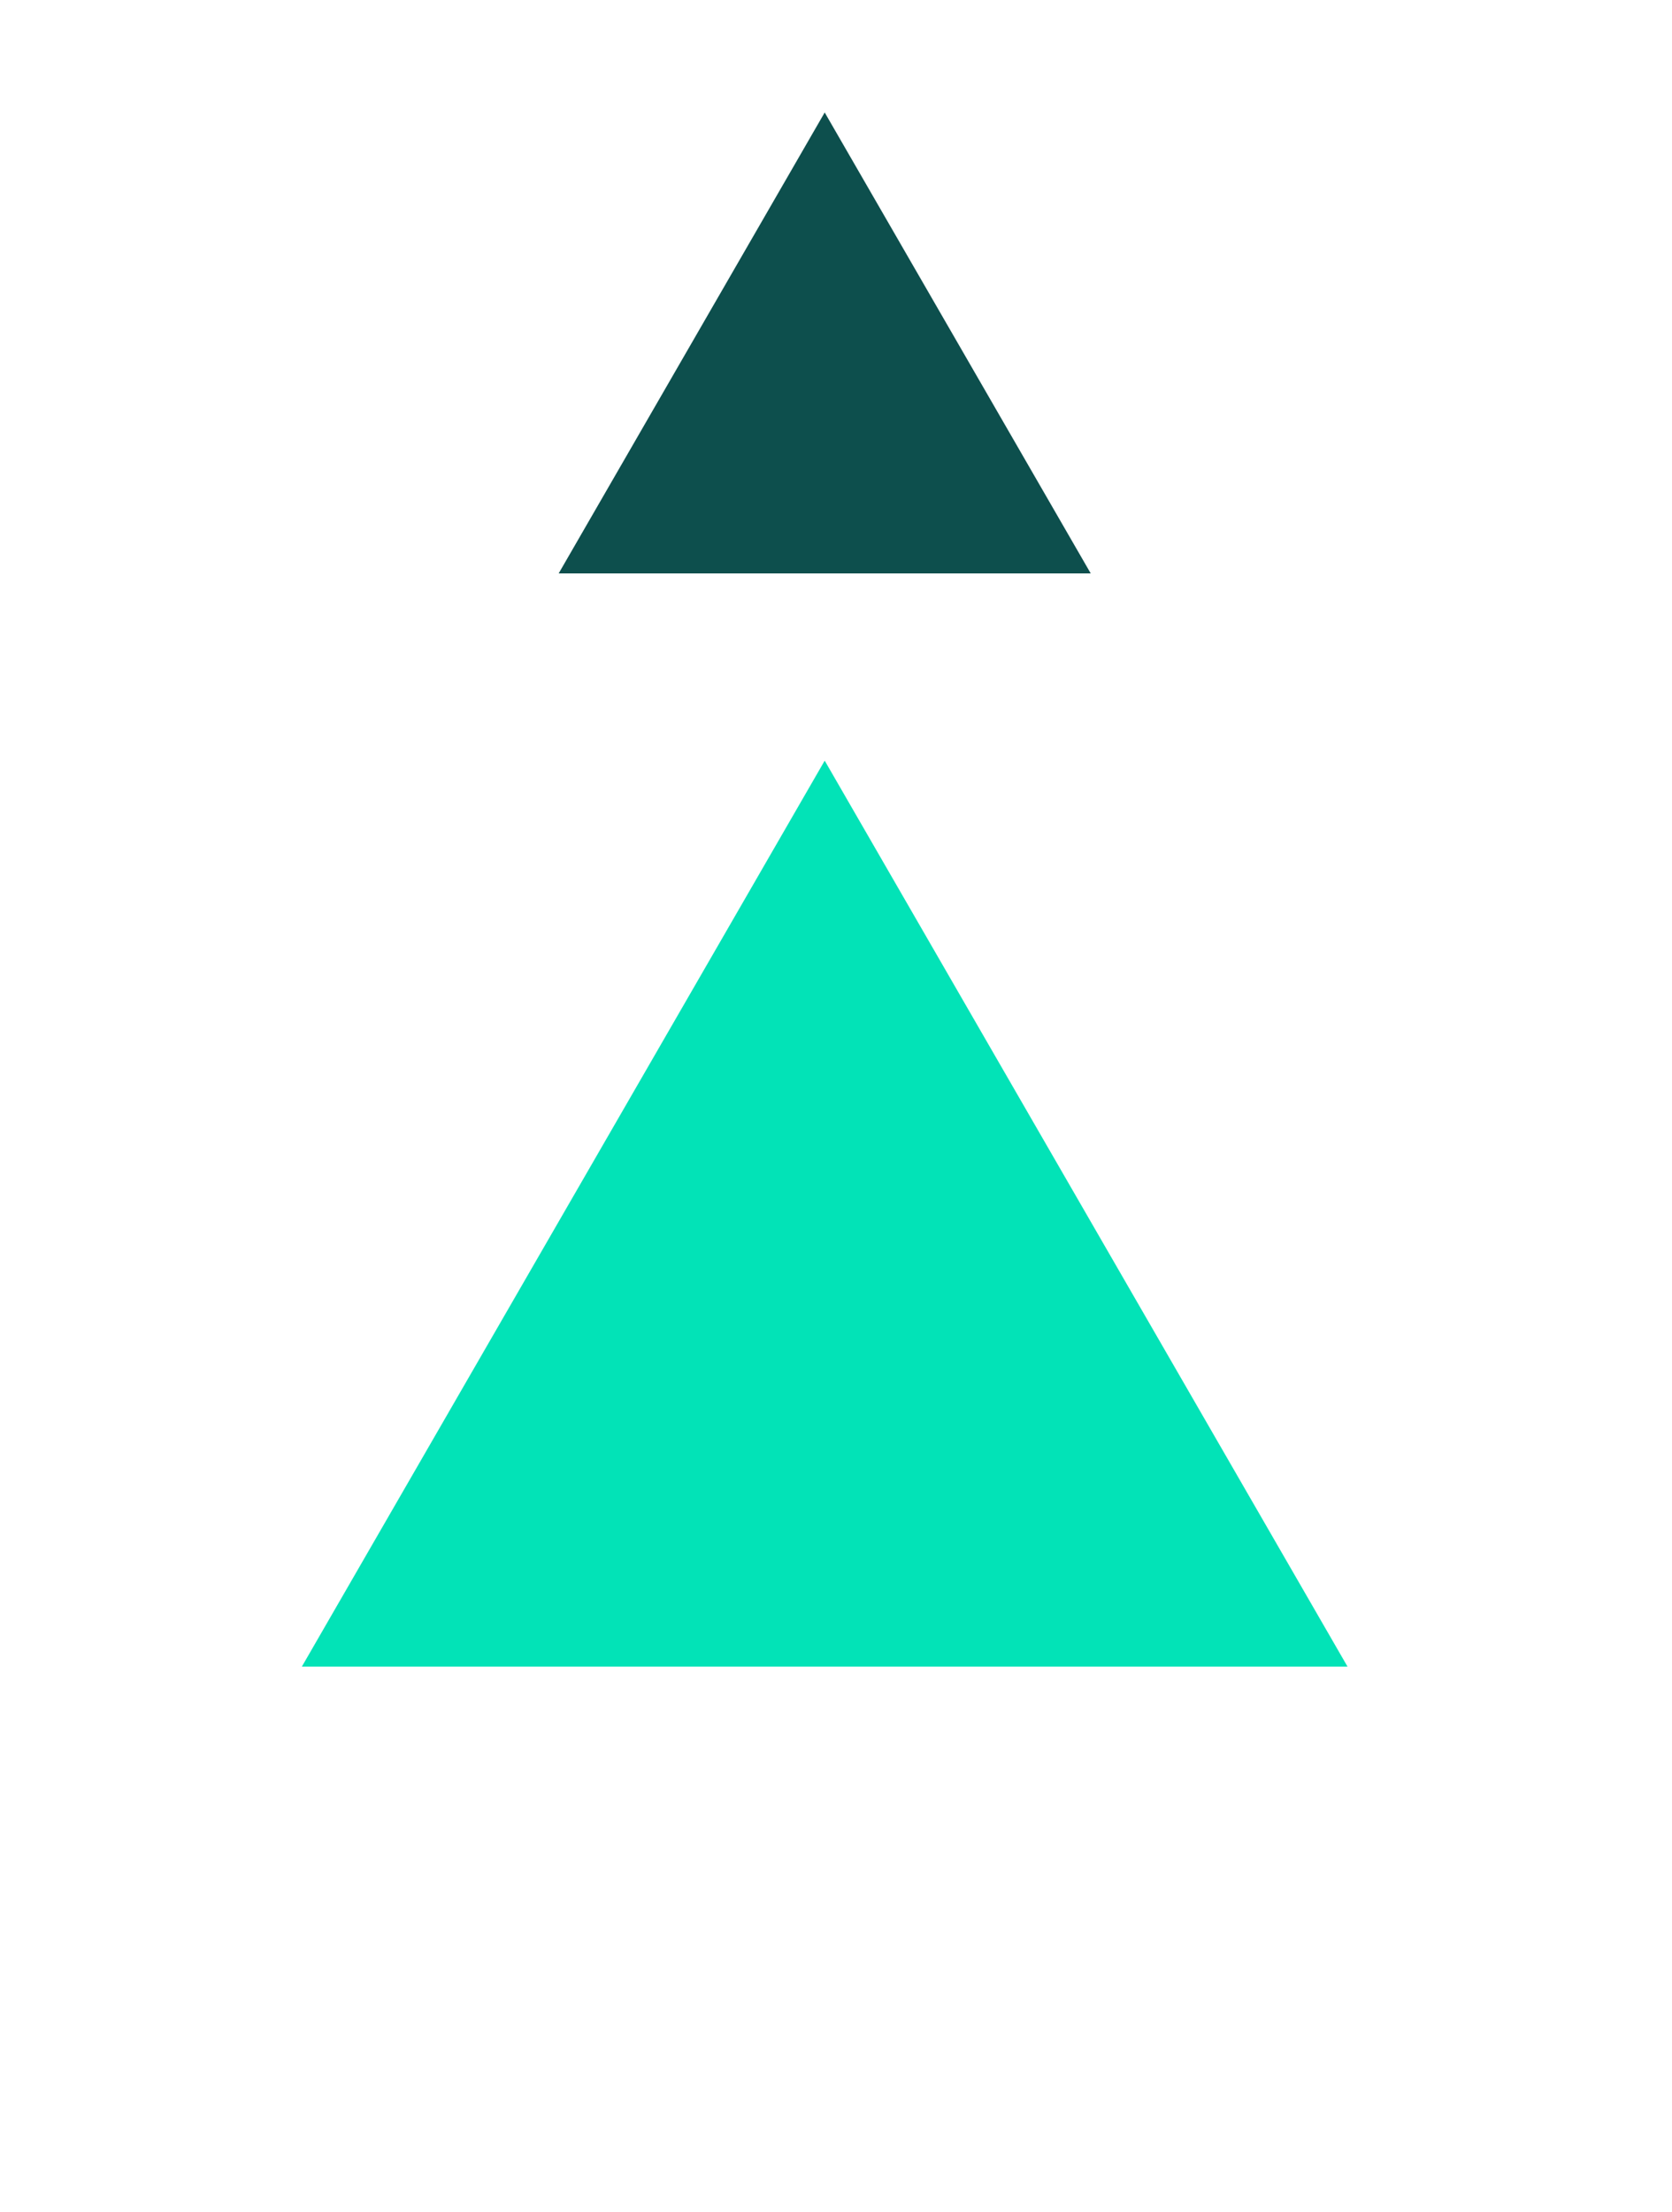
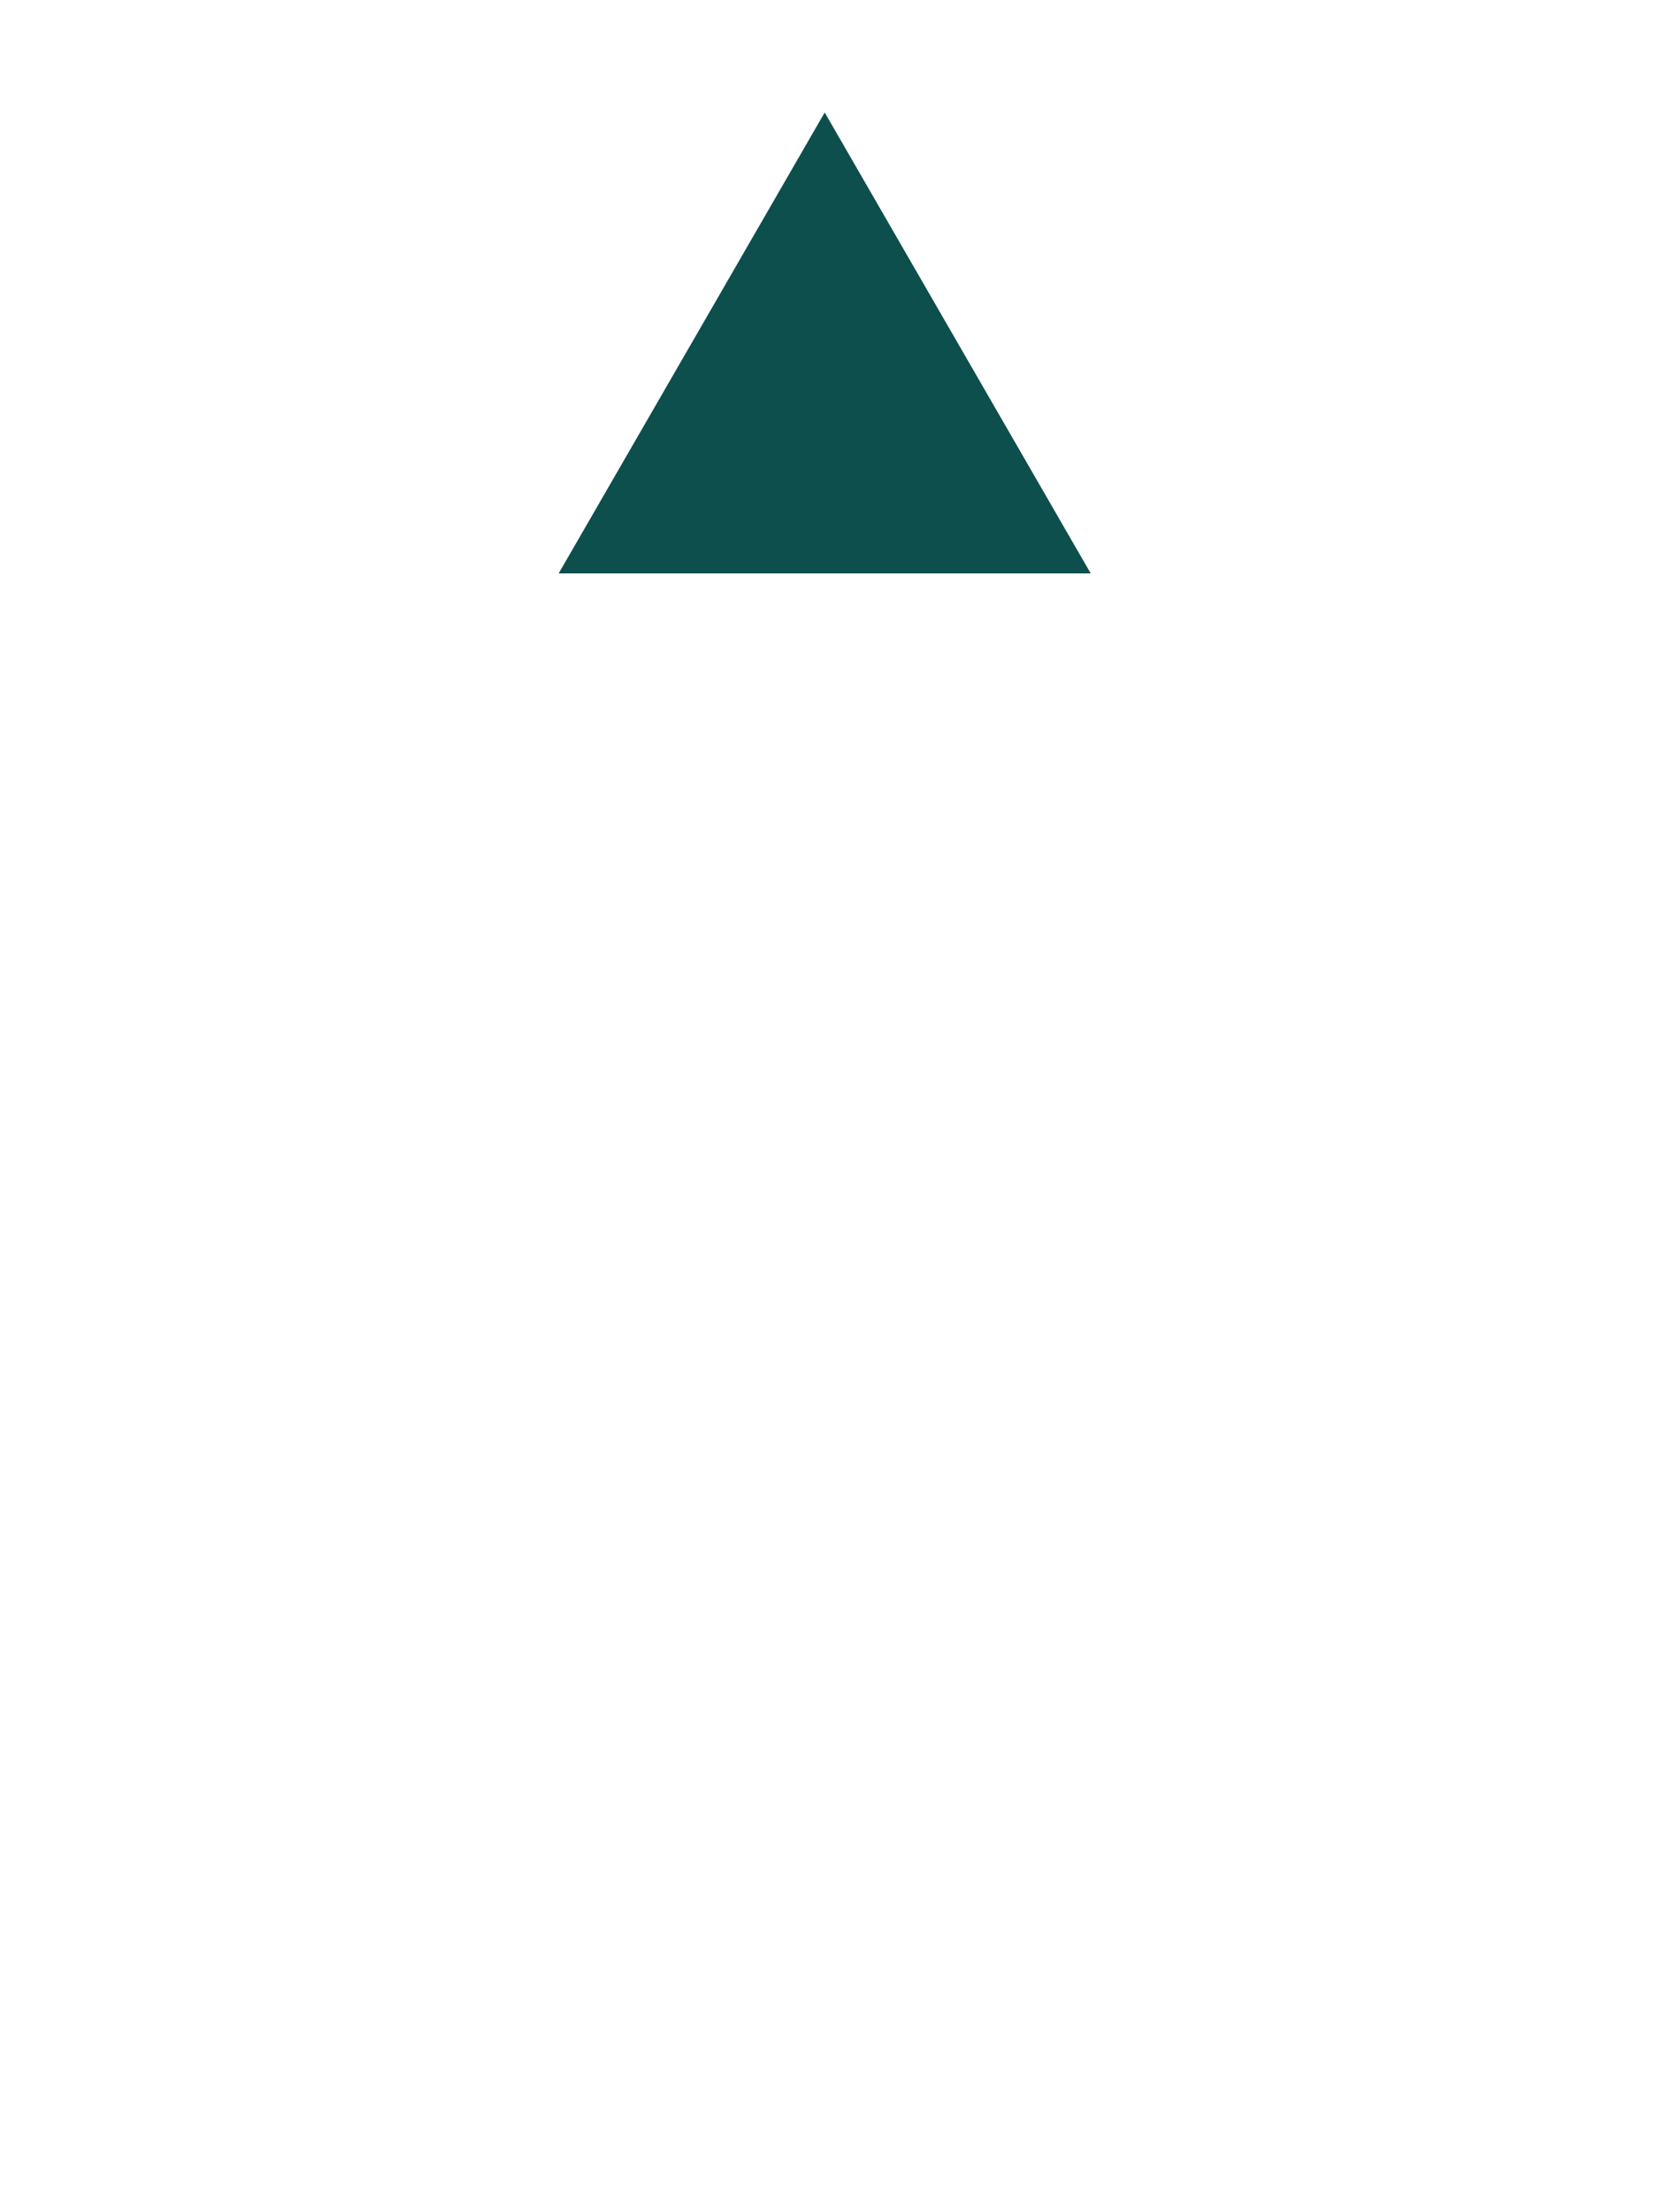
<svg xmlns="http://www.w3.org/2000/svg" width="62" height="82" viewBox="0 0 62 82" fill="none">
-   <path d="M49.968 61.774L11.193 61.774L30.581 28.194L49.968 61.774Z" fill="#02E3B7" />
  <path d="M40.445 21.253L20.717 21.253L30.581 4.169L40.445 21.253Z" fill="#0D4F4D" />
</svg>